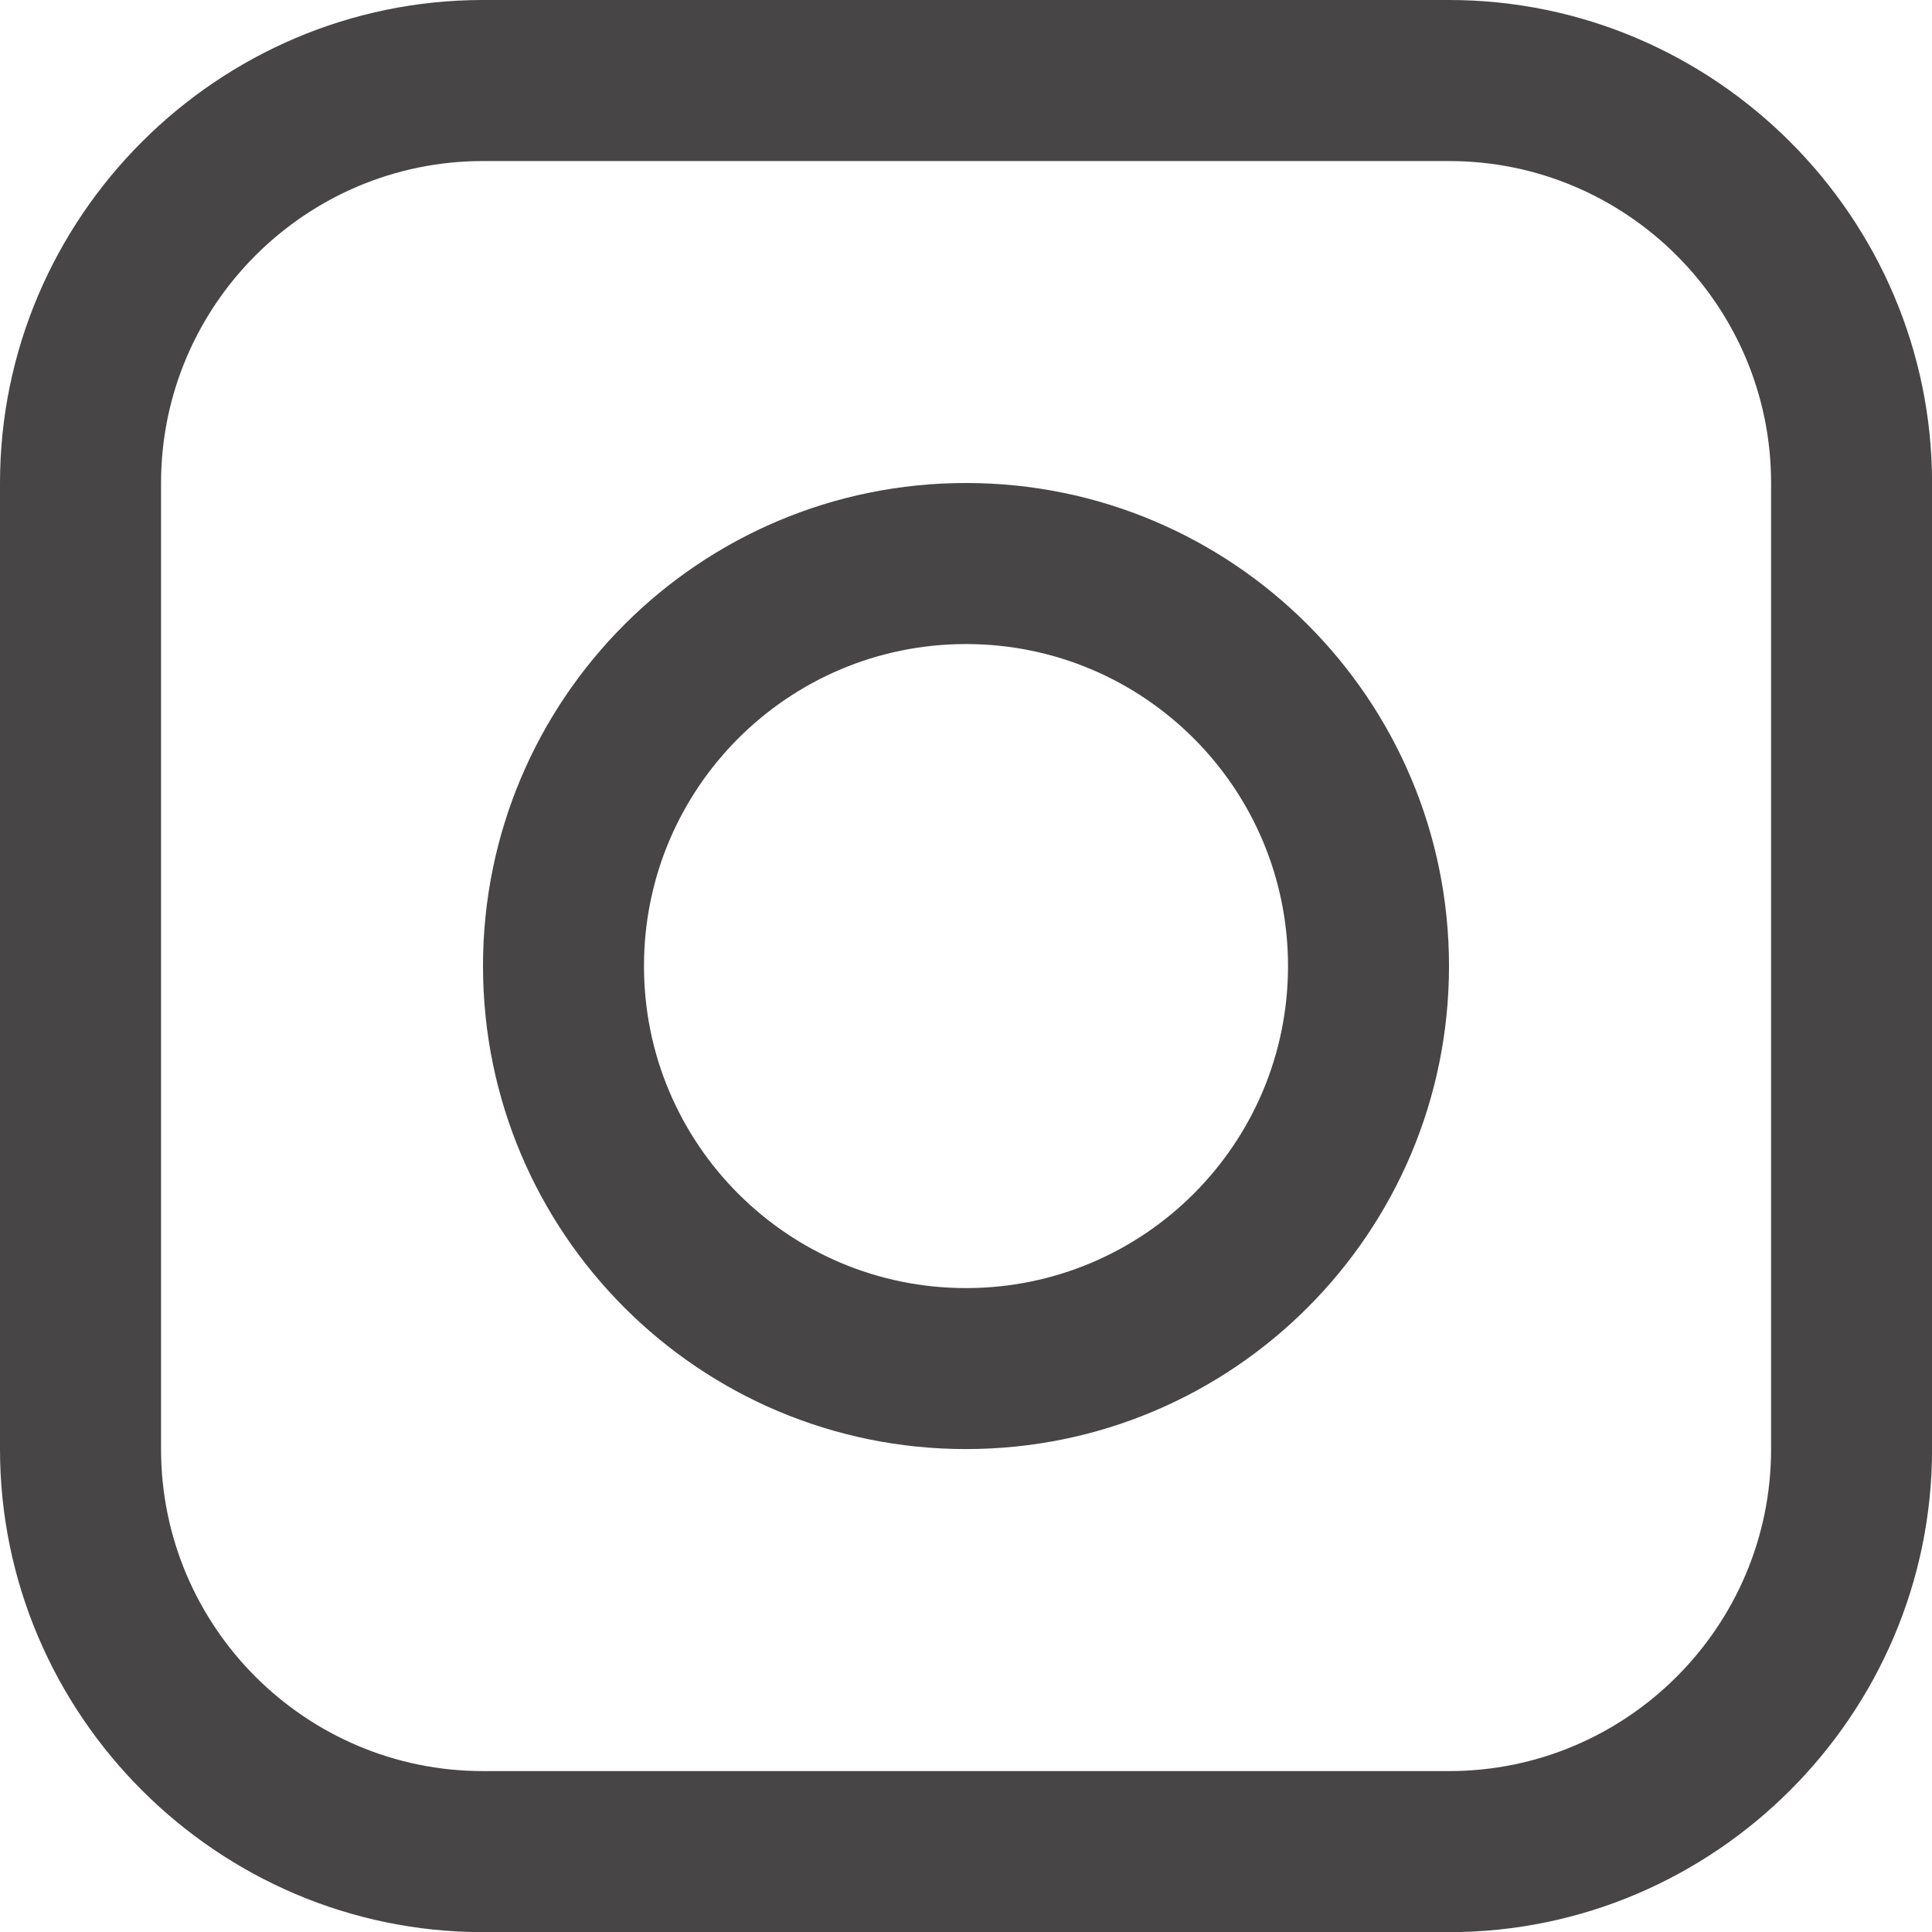
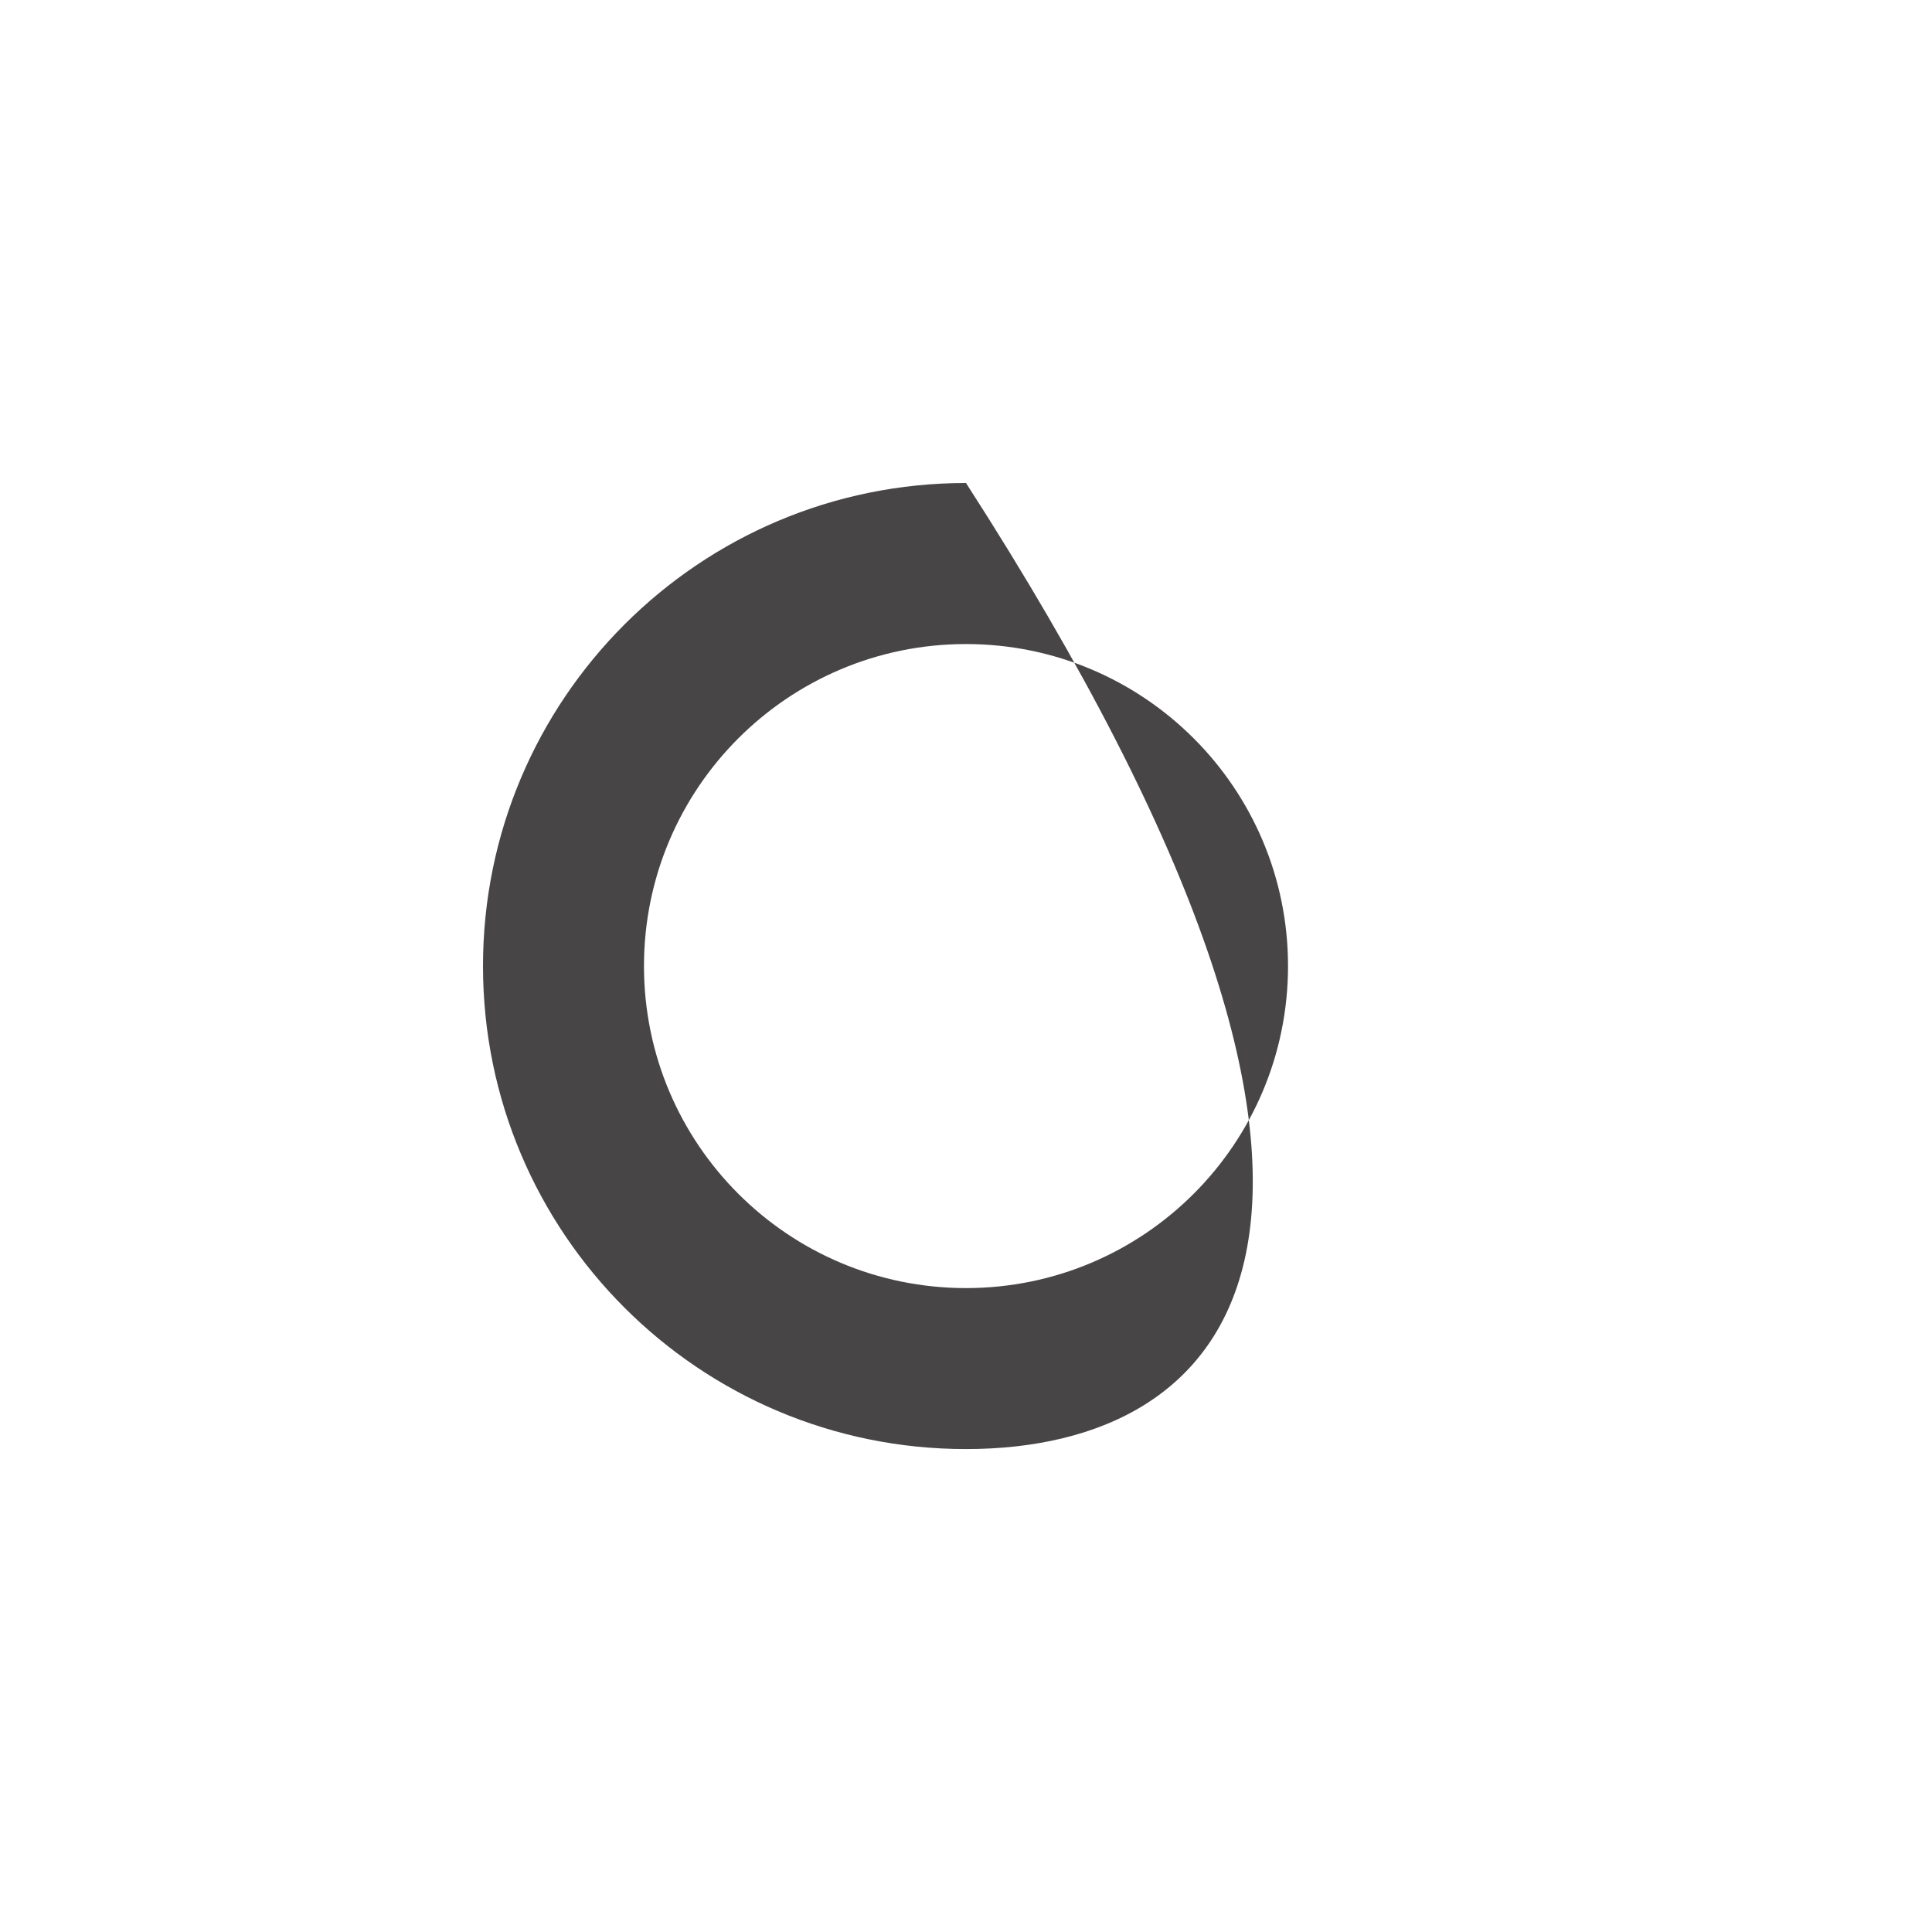
<svg xmlns="http://www.w3.org/2000/svg" width="28" height="28" viewBox="0 0 28 28" fill="none">
-   <path d="M21.001 28.002H7C3.15 28.002 0 24.851 0 21.002V7C0 3.151 3.15 7.62939e-06 7 7.62939e-06H21.001C24.851 7.62939e-06 28.001 3.151 28.001 7V21.002C28.001 24.851 24.851 28.002 21.001 28.002ZM25.668 7C25.668 4.428 23.575 2.334 21.001 2.334H7C4.427 2.334 2.334 4.428 2.334 7V21.002C2.334 23.575 4.427 25.668 7 25.668H21.001C23.575 25.668 25.668 23.575 25.668 21.002V7Z" fill="#474545" />
-   <path d="M14 21.001C10.133 21.001 7 17.868 7 14.001C7 10.136 10.133 7 14 7C17.866 7 21 10.136 21 14.001C21 17.868 17.866 21.001 14 21.001ZM14 9.334C11.423 9.334 9.333 11.423 9.333 14.001C9.333 16.579 11.423 18.668 14 18.668C16.577 18.668 18.667 16.579 18.667 14.001C18.667 11.423 16.577 9.334 14 9.334Z" fill="#474545" />
+   <path d="M14 21.001C10.133 21.001 7 17.868 7 14.001C7 10.136 10.133 7 14 7C21 17.868 17.866 21.001 14 21.001ZM14 9.334C11.423 9.334 9.333 11.423 9.333 14.001C9.333 16.579 11.423 18.668 14 18.668C16.577 18.668 18.667 16.579 18.667 14.001C18.667 11.423 16.577 9.334 14 9.334Z" fill="#474545" />
</svg>